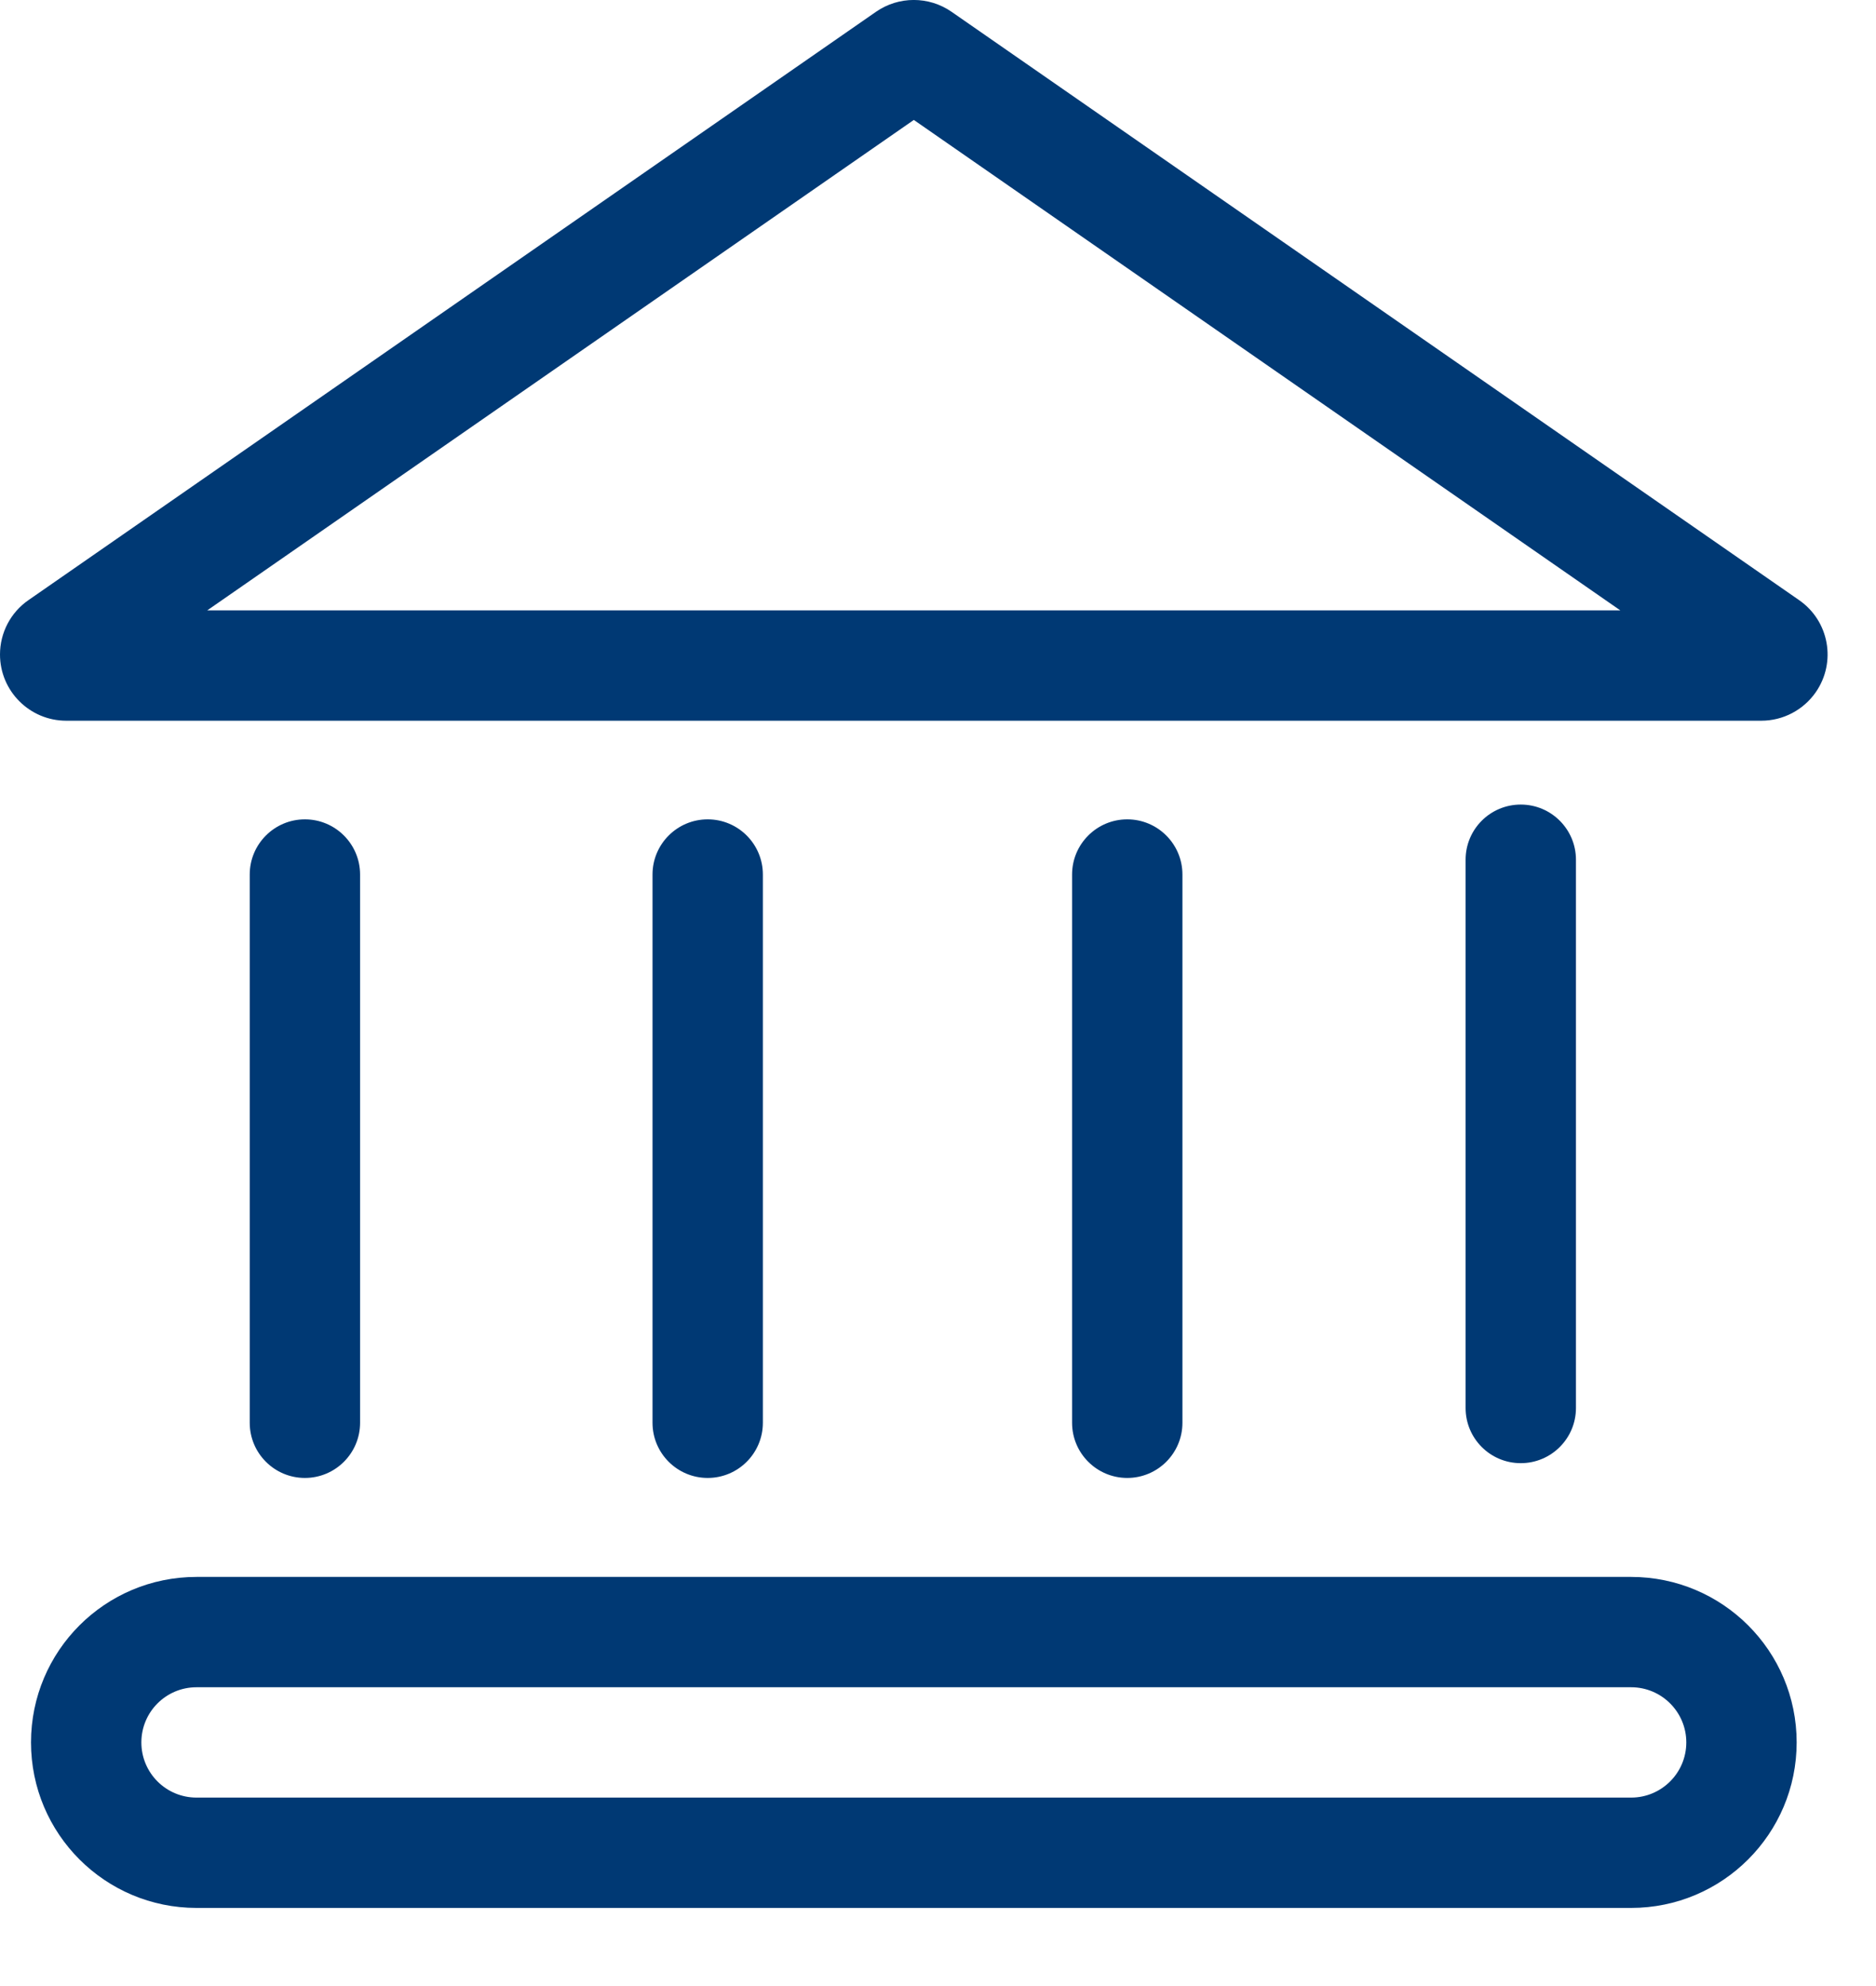
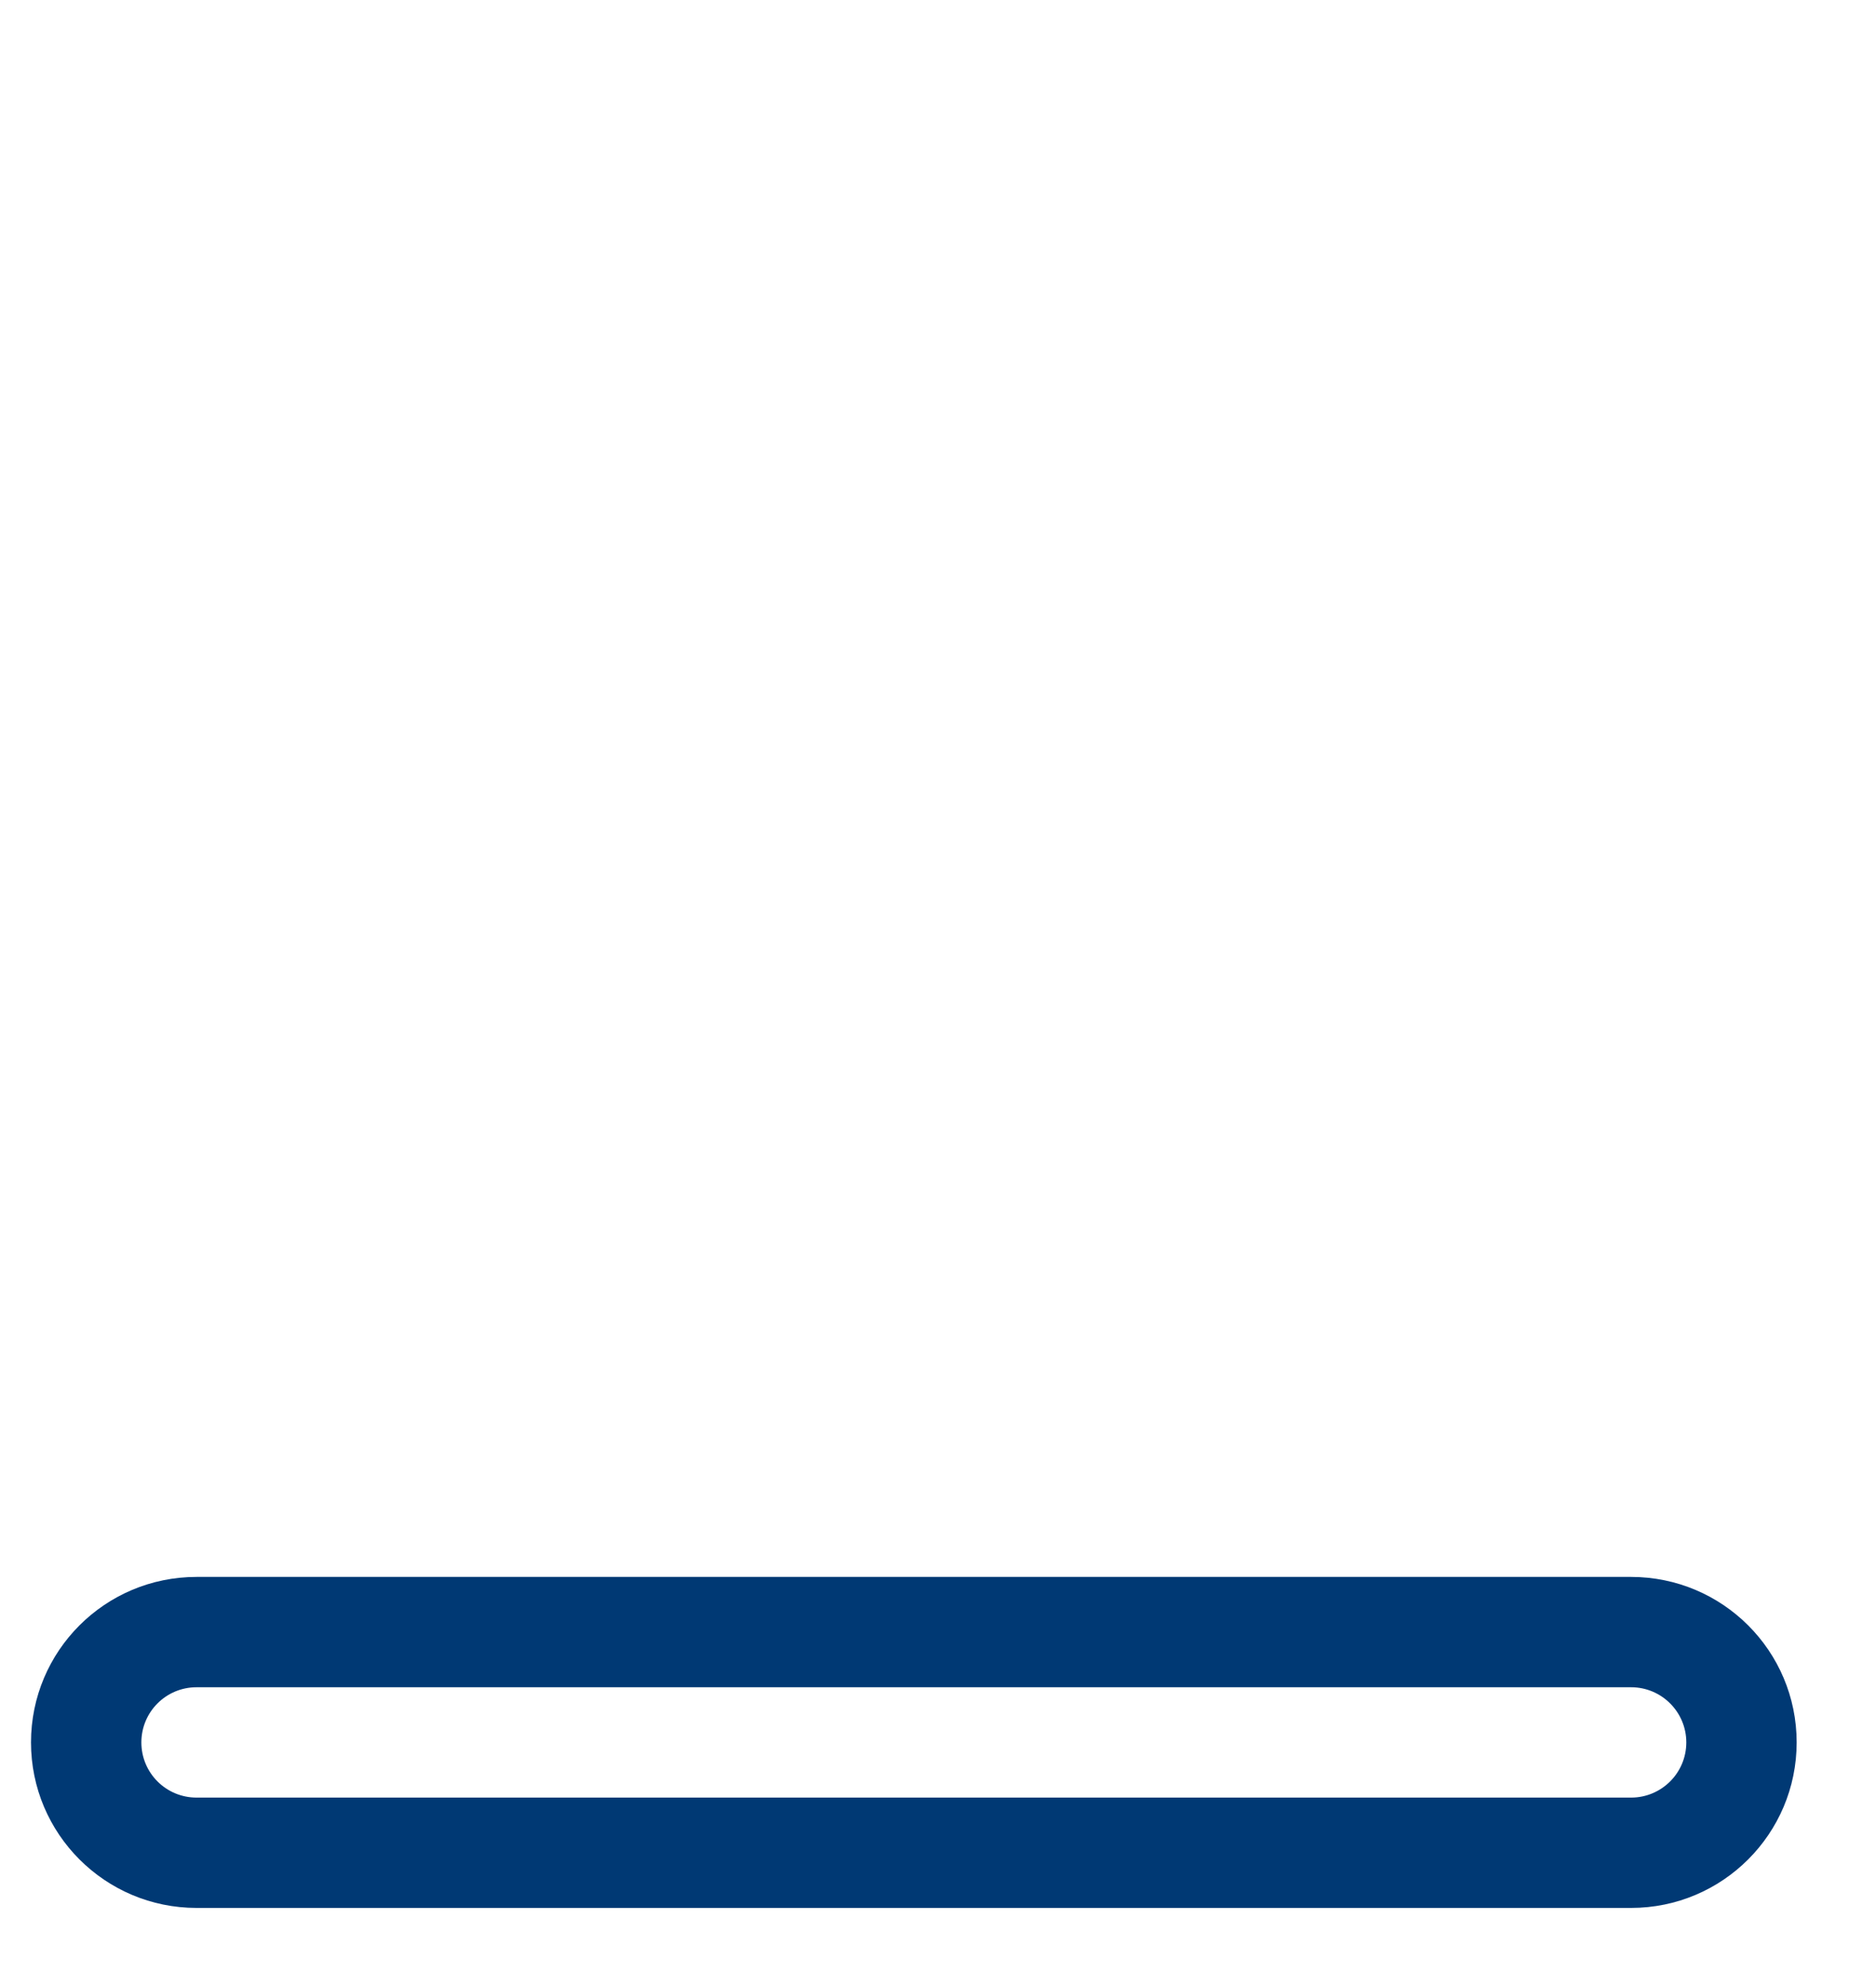
<svg xmlns="http://www.w3.org/2000/svg" width="17px" height="18px" viewBox="0 0 17 18" version="1.1">
  <title>bank_filled</title>
  <desc>Created with Sketch.</desc>
  <g id="Page-1" stroke="none" stroke-width="1" fill="none" fill-rule="evenodd">
    <g id="03-bank-details" transform="translate(-647, -322)" fill="#003974" fill-rule="nonzero">
      <g id="bank_filled" transform="translate(647, 322)">
        <path d="M1.781,15.292 C1.504,15.292 1.281,15.516 1.281,15.792 C1.281,16.068 1.504,16.292 1.781,16.292 L14.781,16.292 C15.057,16.292 15.281,16.068 15.281,15.792 C15.281,15.516 15.057,15.292 14.781,15.292 L1.781,15.292 Z M1.781,14.292 L14.781,14.292 C15.609,14.292 16.281,14.963 16.281,15.792 C16.281,16.62 15.609,17.292 14.781,17.292 L1.781,17.292 C0.952,17.292 0.281,16.62 0.281,15.792 C0.281,14.963 0.952,14.292 1.781,14.292 Z" id="Rectangle" />
-         <path d="M14.683,5.532 L8.281,1.087 L1.878,5.532 L14.683,5.532 Z M7.938,0.107 C8.144,-0.036 8.417,-0.036 8.623,0.107 L16.303,5.439 C16.576,5.628 16.643,6.002 16.454,6.274 C16.342,6.435 16.158,6.532 15.961,6.532 L0.6,6.532 C0.269,6.532 -6.25277607e-13,6.263 -6.25277607e-13,5.932 C-6.25277607e-13,5.735 0.096,5.551 0.258,5.439 L7.938,0.107 Z" id="Path-27" />
-         <path d="M2.263,7.926 C2.263,7.65 2.487,7.426 2.763,7.426 C3.039,7.426 3.263,7.65 3.263,7.926 L3.263,12.895 C3.263,13.171 3.039,13.395 2.763,13.395 C2.487,13.395 2.263,13.171 2.263,12.895 L2.263,7.926 Z" id="Path-31" />
-         <path d="M5.913,7.926 C5.913,7.65 6.137,7.426 6.413,7.426 C6.689,7.426 6.913,7.65 6.913,7.926 L6.913,12.895 C6.913,13.171 6.689,13.395 6.413,13.395 C6.137,13.395 5.913,13.171 5.913,12.895 L5.913,7.926 Z" id="Path-31-Copy" />
-         <path d="M9.715,7.926 C9.715,7.65 9.939,7.426 10.215,7.426 C10.491,7.426 10.715,7.65 10.715,7.926 L10.715,12.895 C10.715,13.171 10.491,13.395 10.215,13.395 C9.939,13.395 9.715,13.171 9.715,12.895 L9.715,7.926 Z" id="Path-31-Copy-2" />
-         <path d="M13.281,7.792 C13.281,7.516 13.504,7.292 13.781,7.292 C14.057,7.292 14.281,7.516 14.281,7.792 L14.281,12.761 C14.281,13.037 14.057,13.261 13.781,13.261 C13.504,13.261 13.281,13.037 13.281,12.761 L13.281,7.792 Z" id="Path-31-Copy-3" />
      </g>
    </g>
  </g>
</svg>